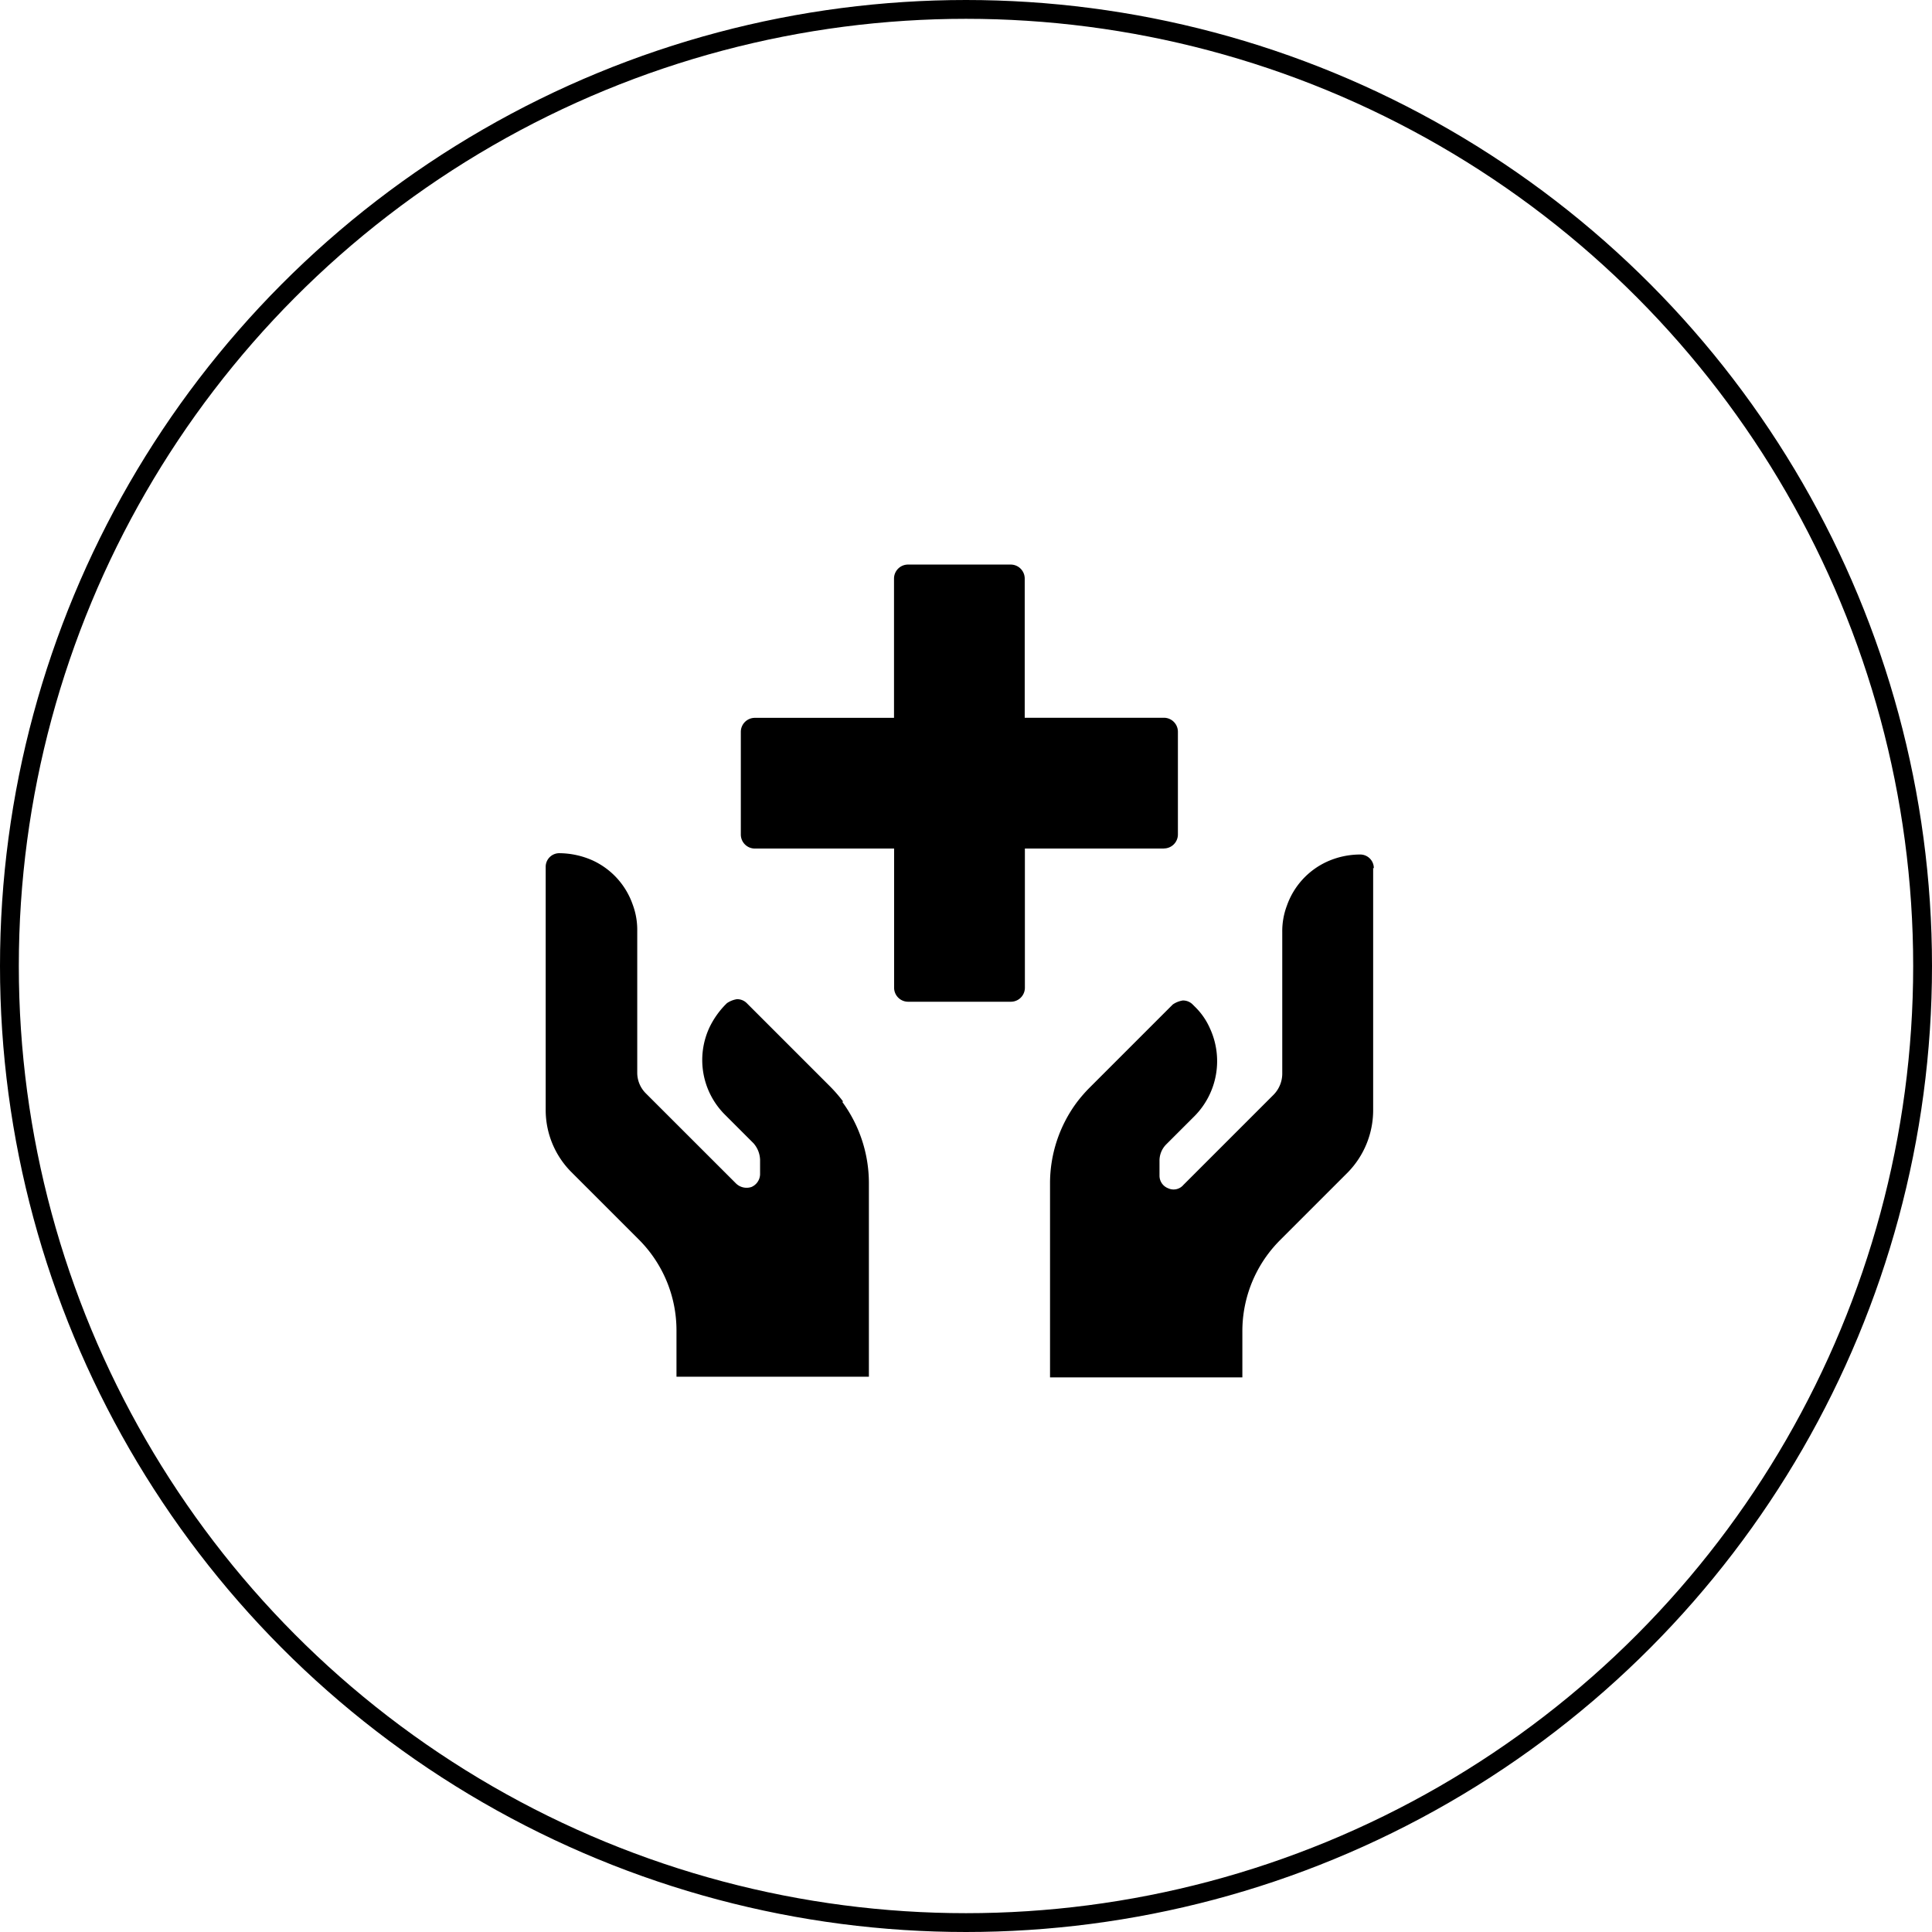
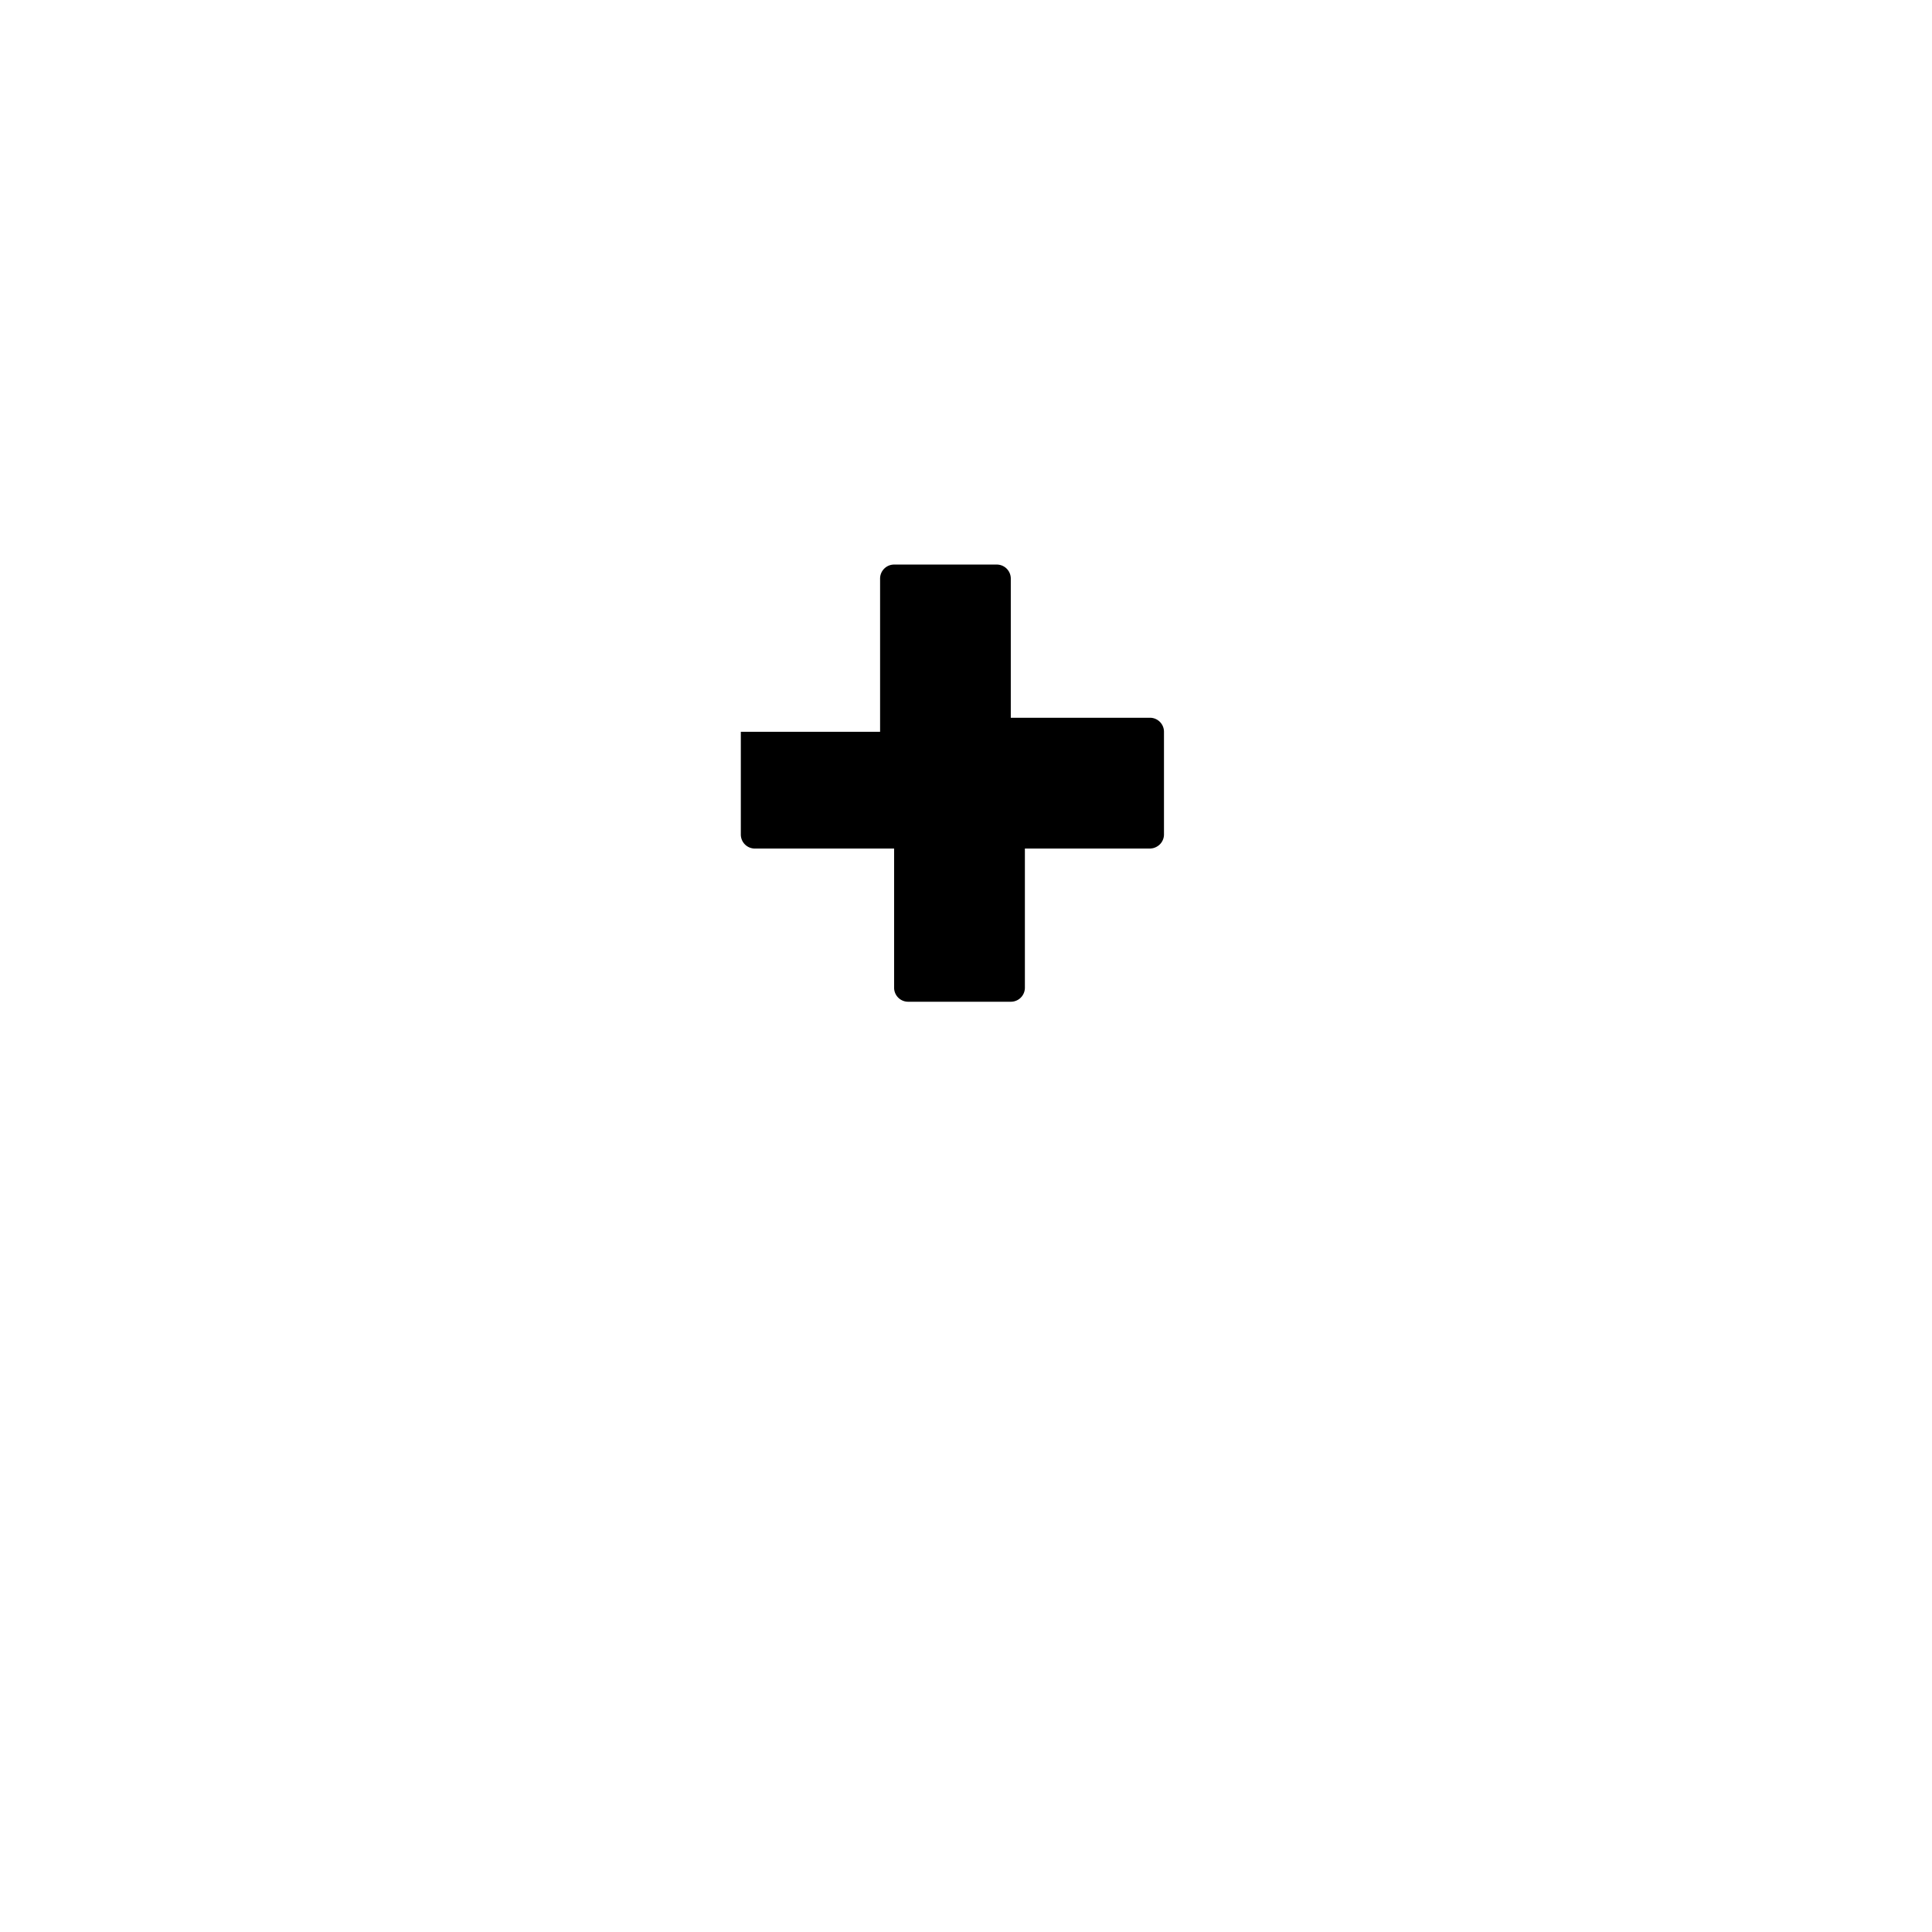
<svg xmlns="http://www.w3.org/2000/svg" width="102.66" height="102.66" viewBox="0 0 102.66 102.66">
  <g id="Group_7" data-name="Group 7" transform="translate(-343.024 -5380.17)">
-     <circle id="Ellipse_1479" data-name="Ellipse 1479" cx="50.83" cy="50.83" r="50.83" transform="translate(343.524 5380.67)" fill="none" stroke="#000" stroke-width="1" />
    <g id="Group_450" data-name="Group 450" transform="translate(366.564 5404.679)">
-       <path id="Path_592" data-name="Path 592" d="M30.23,10.565v12.9a4.734,4.734,0,0,1-1.34,3.279l-3.6,3.6a7.051,7.051,0,0,0-.67.776,6.845,6.845,0,0,0-1.34,4.09v2.433H13.06V27.347a7.224,7.224,0,0,1,1.41-4.3,7.749,7.749,0,0,1,.705-.811l4.407-4.407a1.3,1.3,0,0,1,.529-.212.718.718,0,0,1,.529.212l.106.106a3.658,3.658,0,0,1,.811,1.163,4.154,4.154,0,0,1-.811,4.654L19.23,25.267a1.224,1.224,0,0,0-.353.881v.776a.714.714,0,0,0,.458.67.682.682,0,0,0,.811-.176l4.795-4.795A1.612,1.612,0,0,0,25.4,21.53V13.985a3.835,3.835,0,0,1,.247-1.41,4.042,4.042,0,0,1,2.115-2.327,4.287,4.287,0,0,1,1.763-.388.723.723,0,0,1,.74.74" transform="translate(19.195 11.037)" />
-       <path id="Path_593" data-name="Path 593" d="M21.22,23.061a7.3,7.3,0,0,1,1.41,4.3V37.657H12.406V35.225a6.827,6.827,0,0,0-2.01-4.865l-3.6-3.6a4.671,4.671,0,0,1-1.34-3.279V10.58a.723.723,0,0,1,.74-.74,4.415,4.415,0,0,1,1.763.388,4.042,4.042,0,0,1,2.115,2.327,3.835,3.835,0,0,1,.247,1.41V21.51a1.547,1.547,0,0,0,.458,1.093L15.579,27.4a.81.81,0,0,0,.811.176.755.755,0,0,0,.458-.67v-.776a1.391,1.391,0,0,0-.353-.881l-1.516-1.516a4.1,4.1,0,0,1-.811-4.654,4.579,4.579,0,0,1,.811-1.163l.106-.106a1.3,1.3,0,0,1,.529-.212.718.718,0,0,1,.529.212l4.407,4.407a7.748,7.748,0,0,1,.705.811" transform="translate(0 10.987)" />
-       <path id="Path_594" data-name="Path 594" d="M30.894,20.58h-7.4v7.4a.745.745,0,0,1-.74.74H17.285a.745.745,0,0,1-.74-.74v-7.4H9.14a.745.745,0,0,1-.74-.74V14.375a.745.745,0,0,1,.74-.74h7.4V6.23a.745.745,0,0,1,.74-.74h5.465a.745.745,0,0,1,.74.74v7.4h7.4a.745.745,0,0,1,.74.74v5.465a.745.745,0,0,1-.74.74" transform="translate(7.425 0)" />
+       <path id="Path_594" data-name="Path 594" d="M30.894,20.58h-7.4v7.4a.745.745,0,0,1-.74.74H17.285a.745.745,0,0,1-.74-.74v-7.4H9.14a.745.745,0,0,1-.74-.74V14.375h7.4V6.23a.745.745,0,0,1,.74-.74h5.465a.745.745,0,0,1,.74.74v7.4h7.4a.745.745,0,0,1,.74.74v5.465a.745.745,0,0,1-.74.74" transform="translate(7.425 0)" />
    </g>
  </g>
</svg>